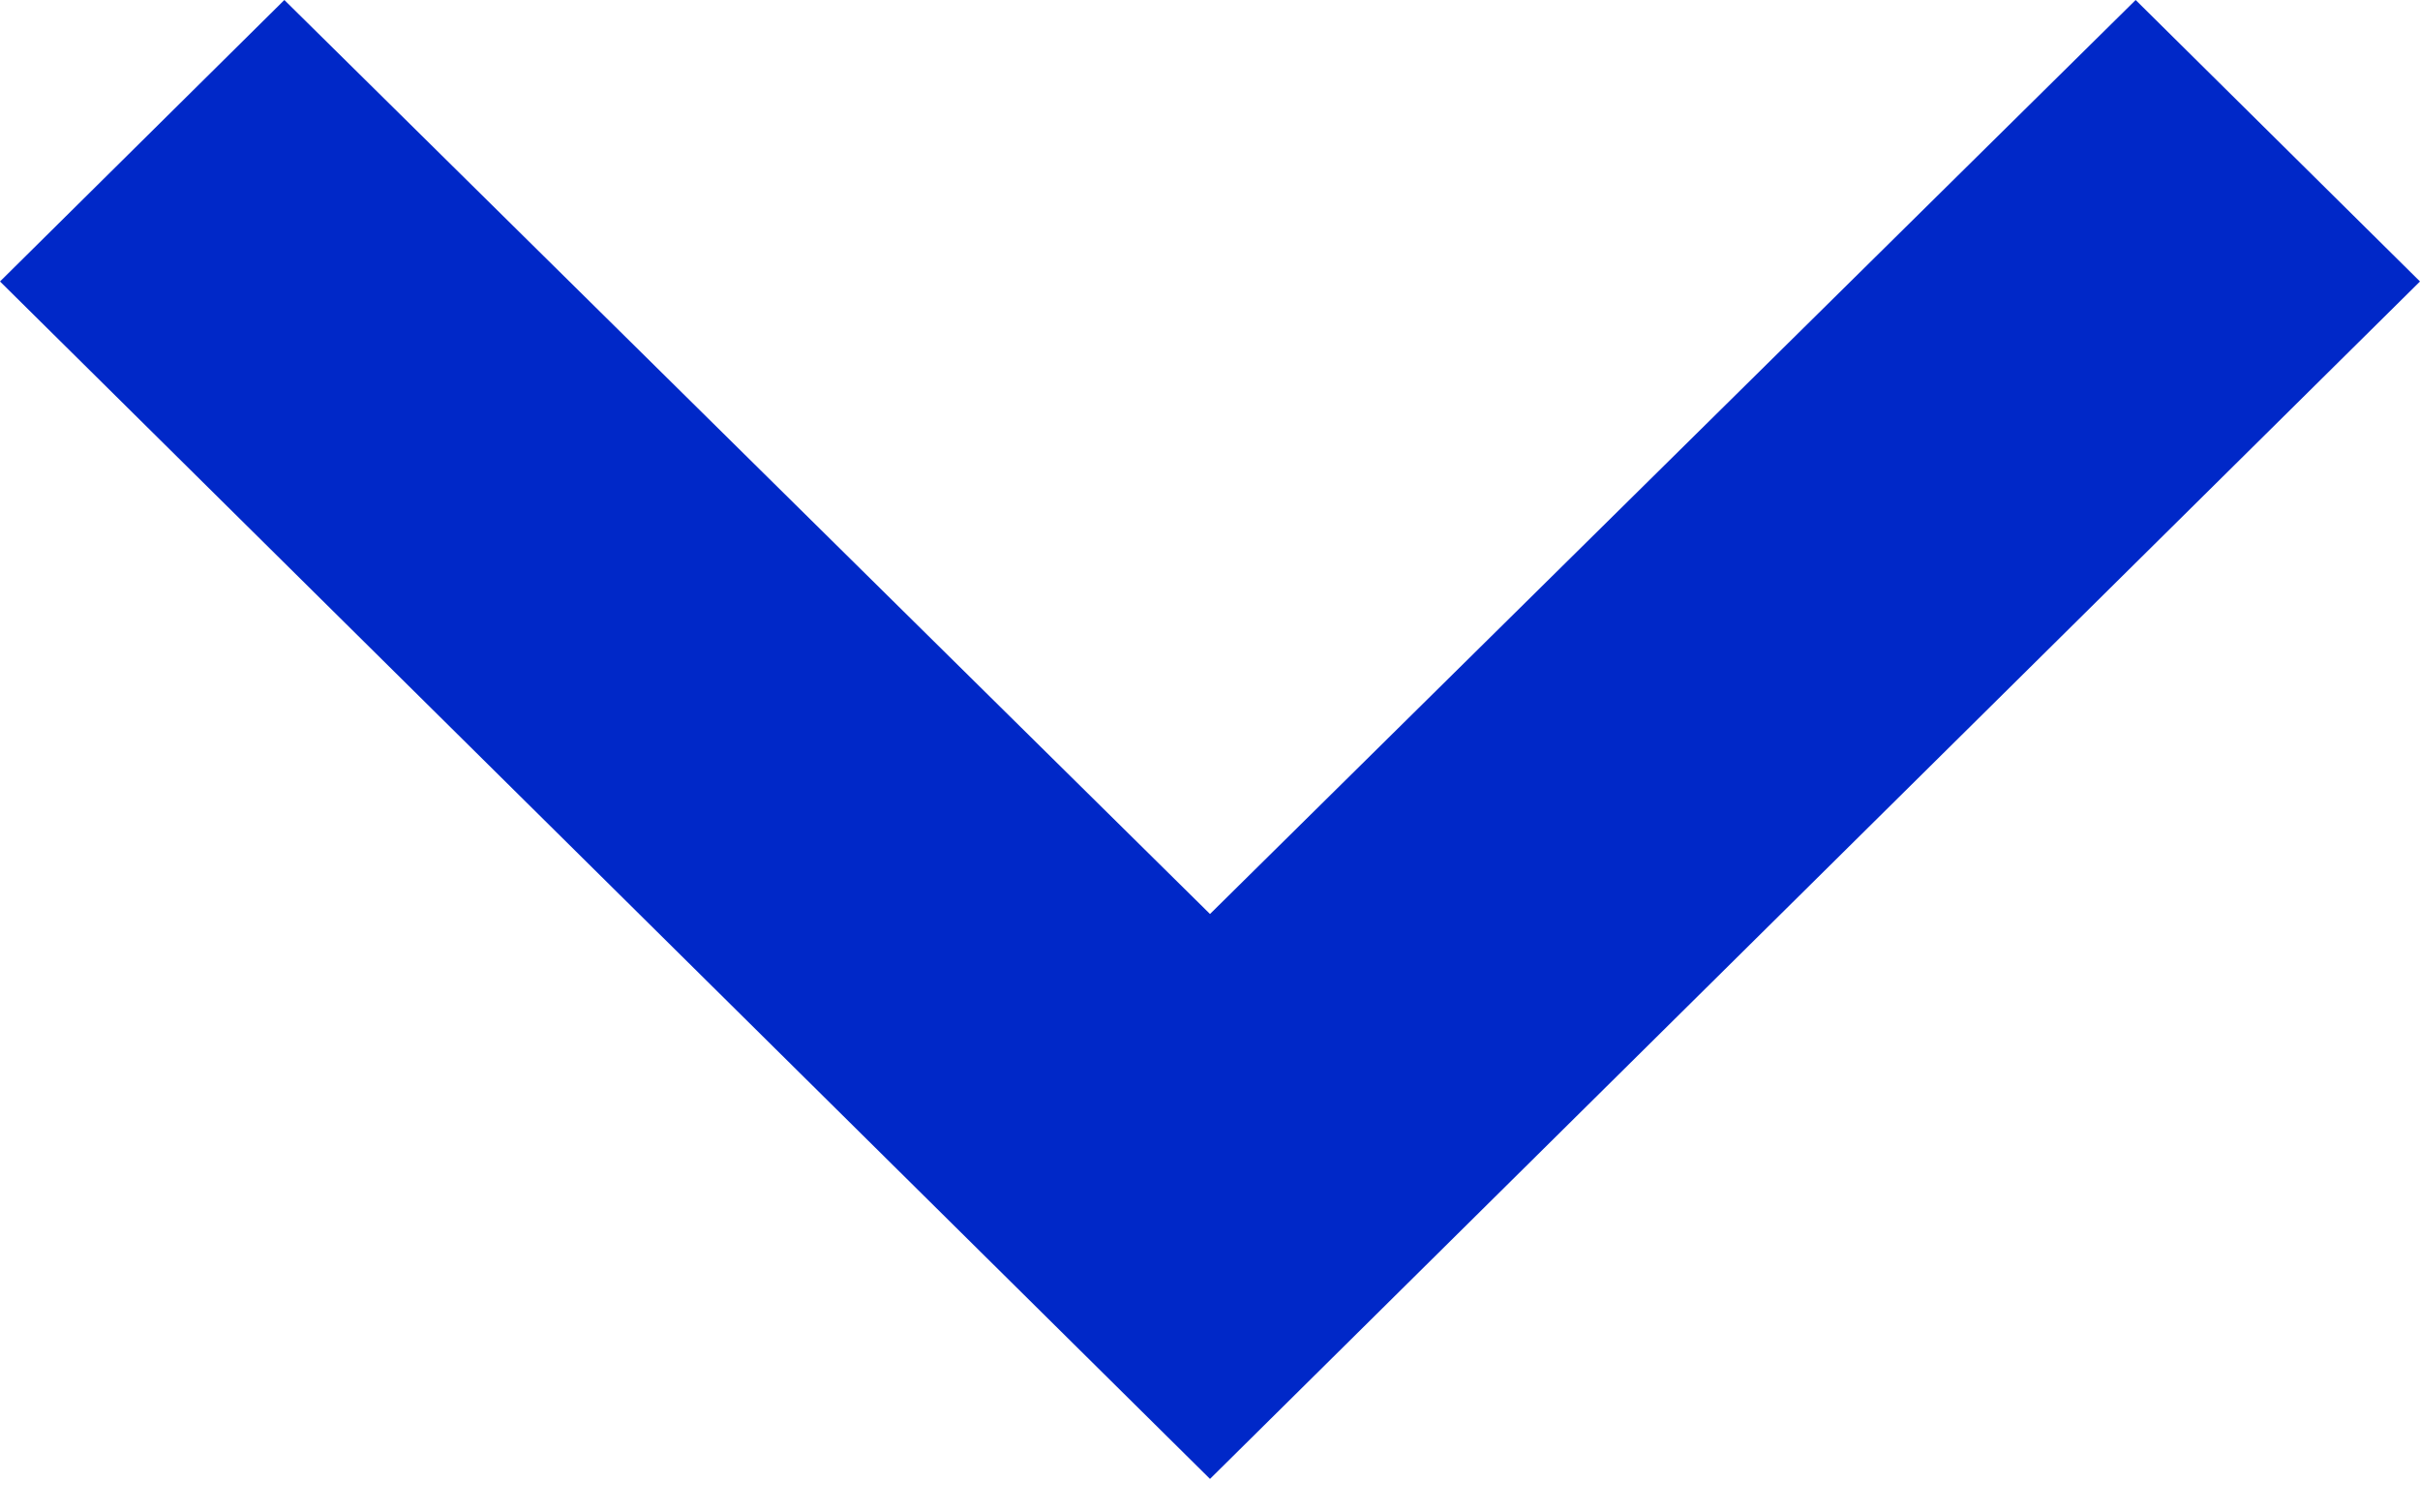
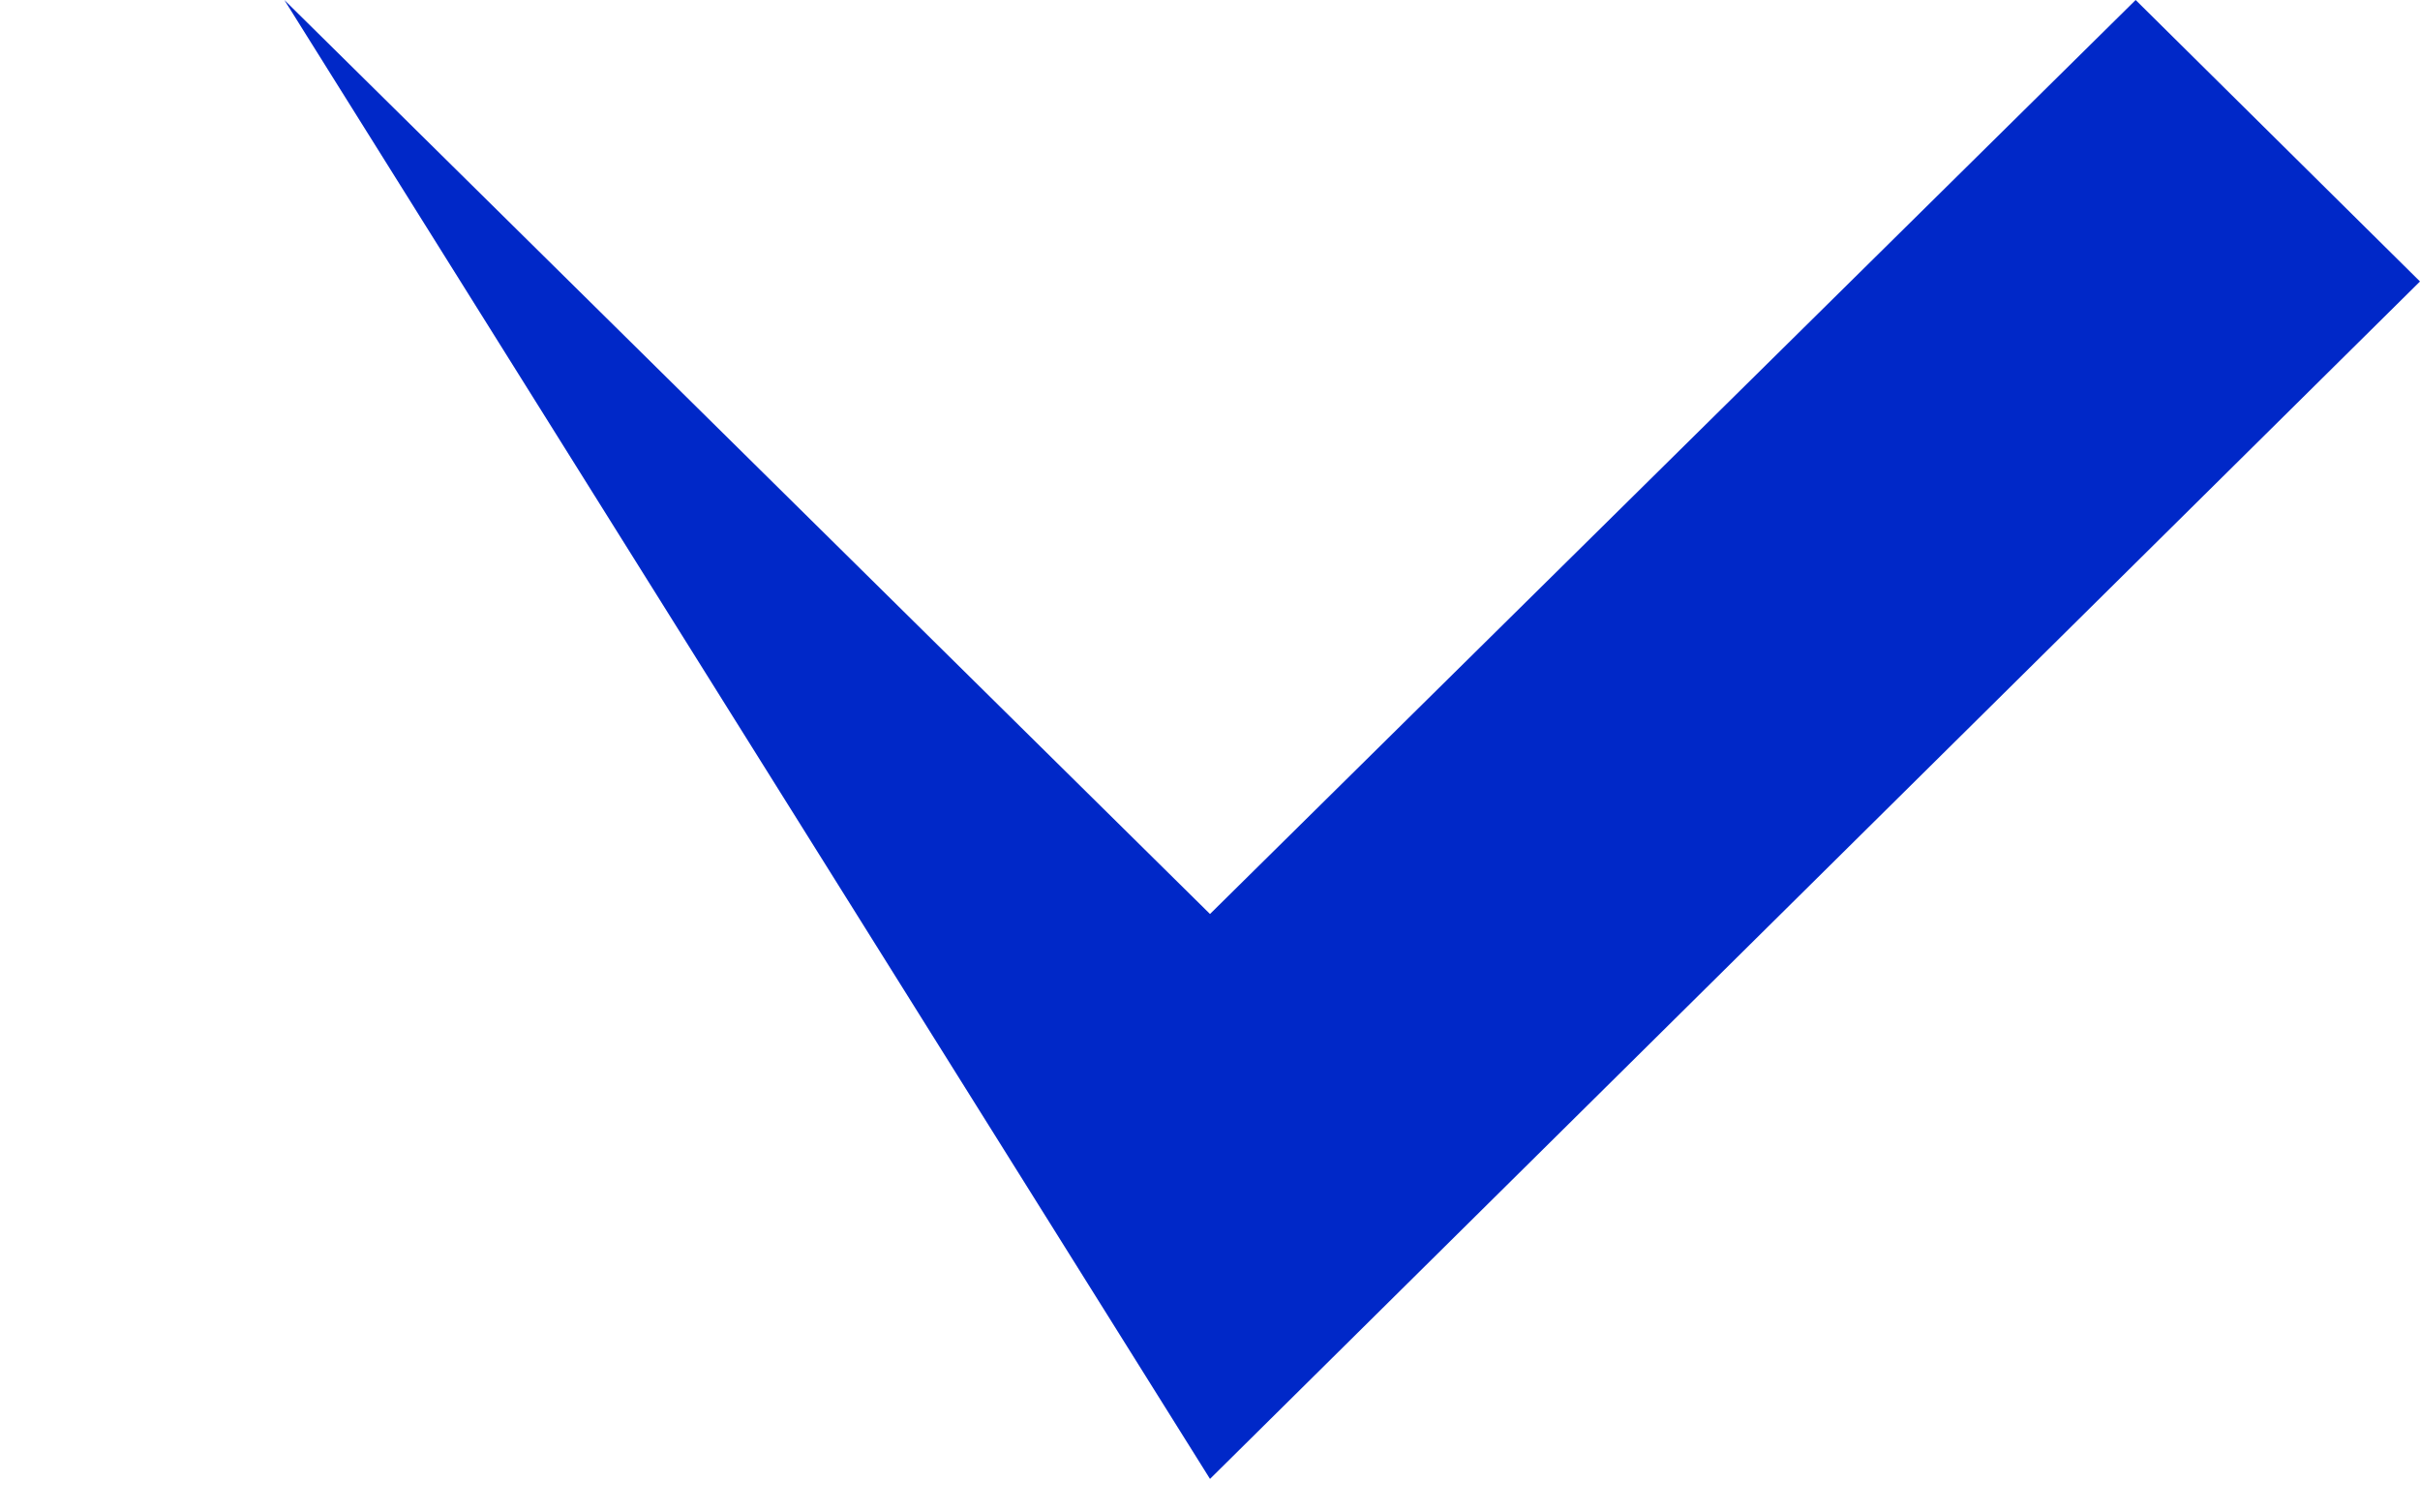
<svg xmlns="http://www.w3.org/2000/svg" width="16" height="10" viewBox="0 0 16 10" fill="none">
-   <path d="M16 1.861L14.12 -8.21774e-08L8 6.043L1.88 -6.17205e-07L-8.13272e-08 1.861L8 9.778L16 1.861Z" fill="#0028C8" />
+   <path d="M16 1.861L14.12 -8.21774e-08L8 6.043L1.88 -6.17205e-07L8 9.778L16 1.861Z" fill="#0028C8" />
</svg>